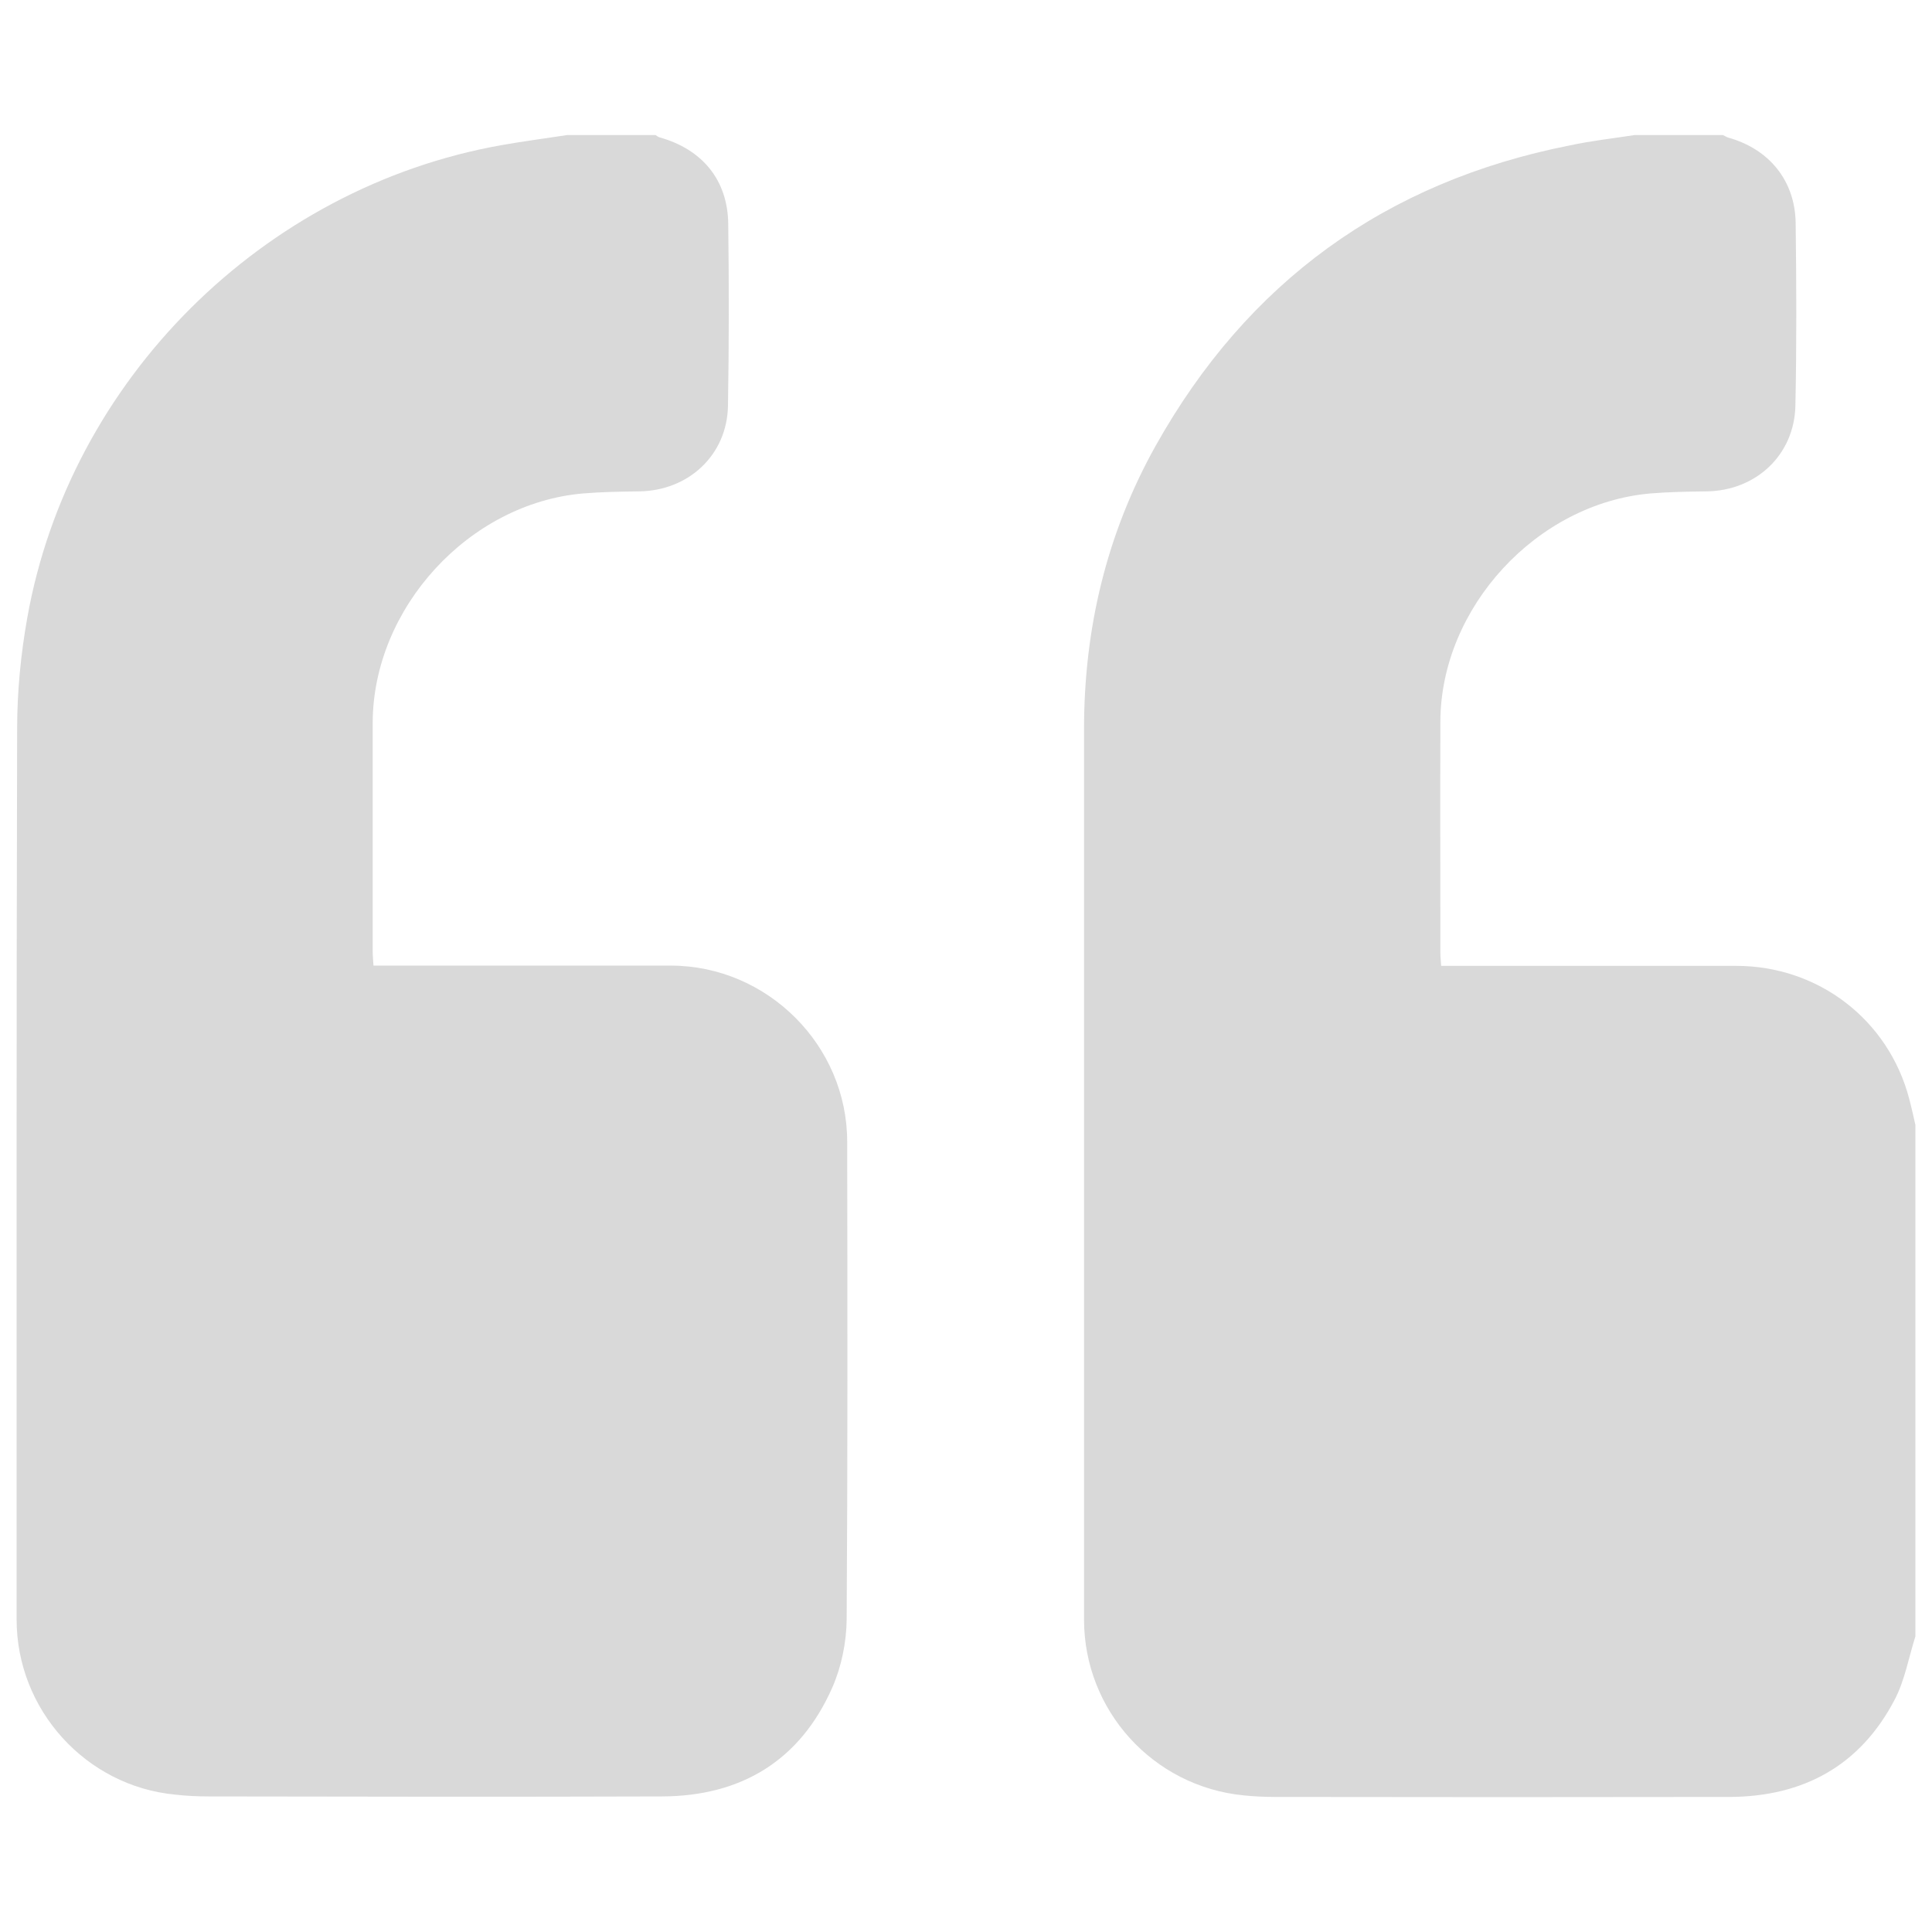
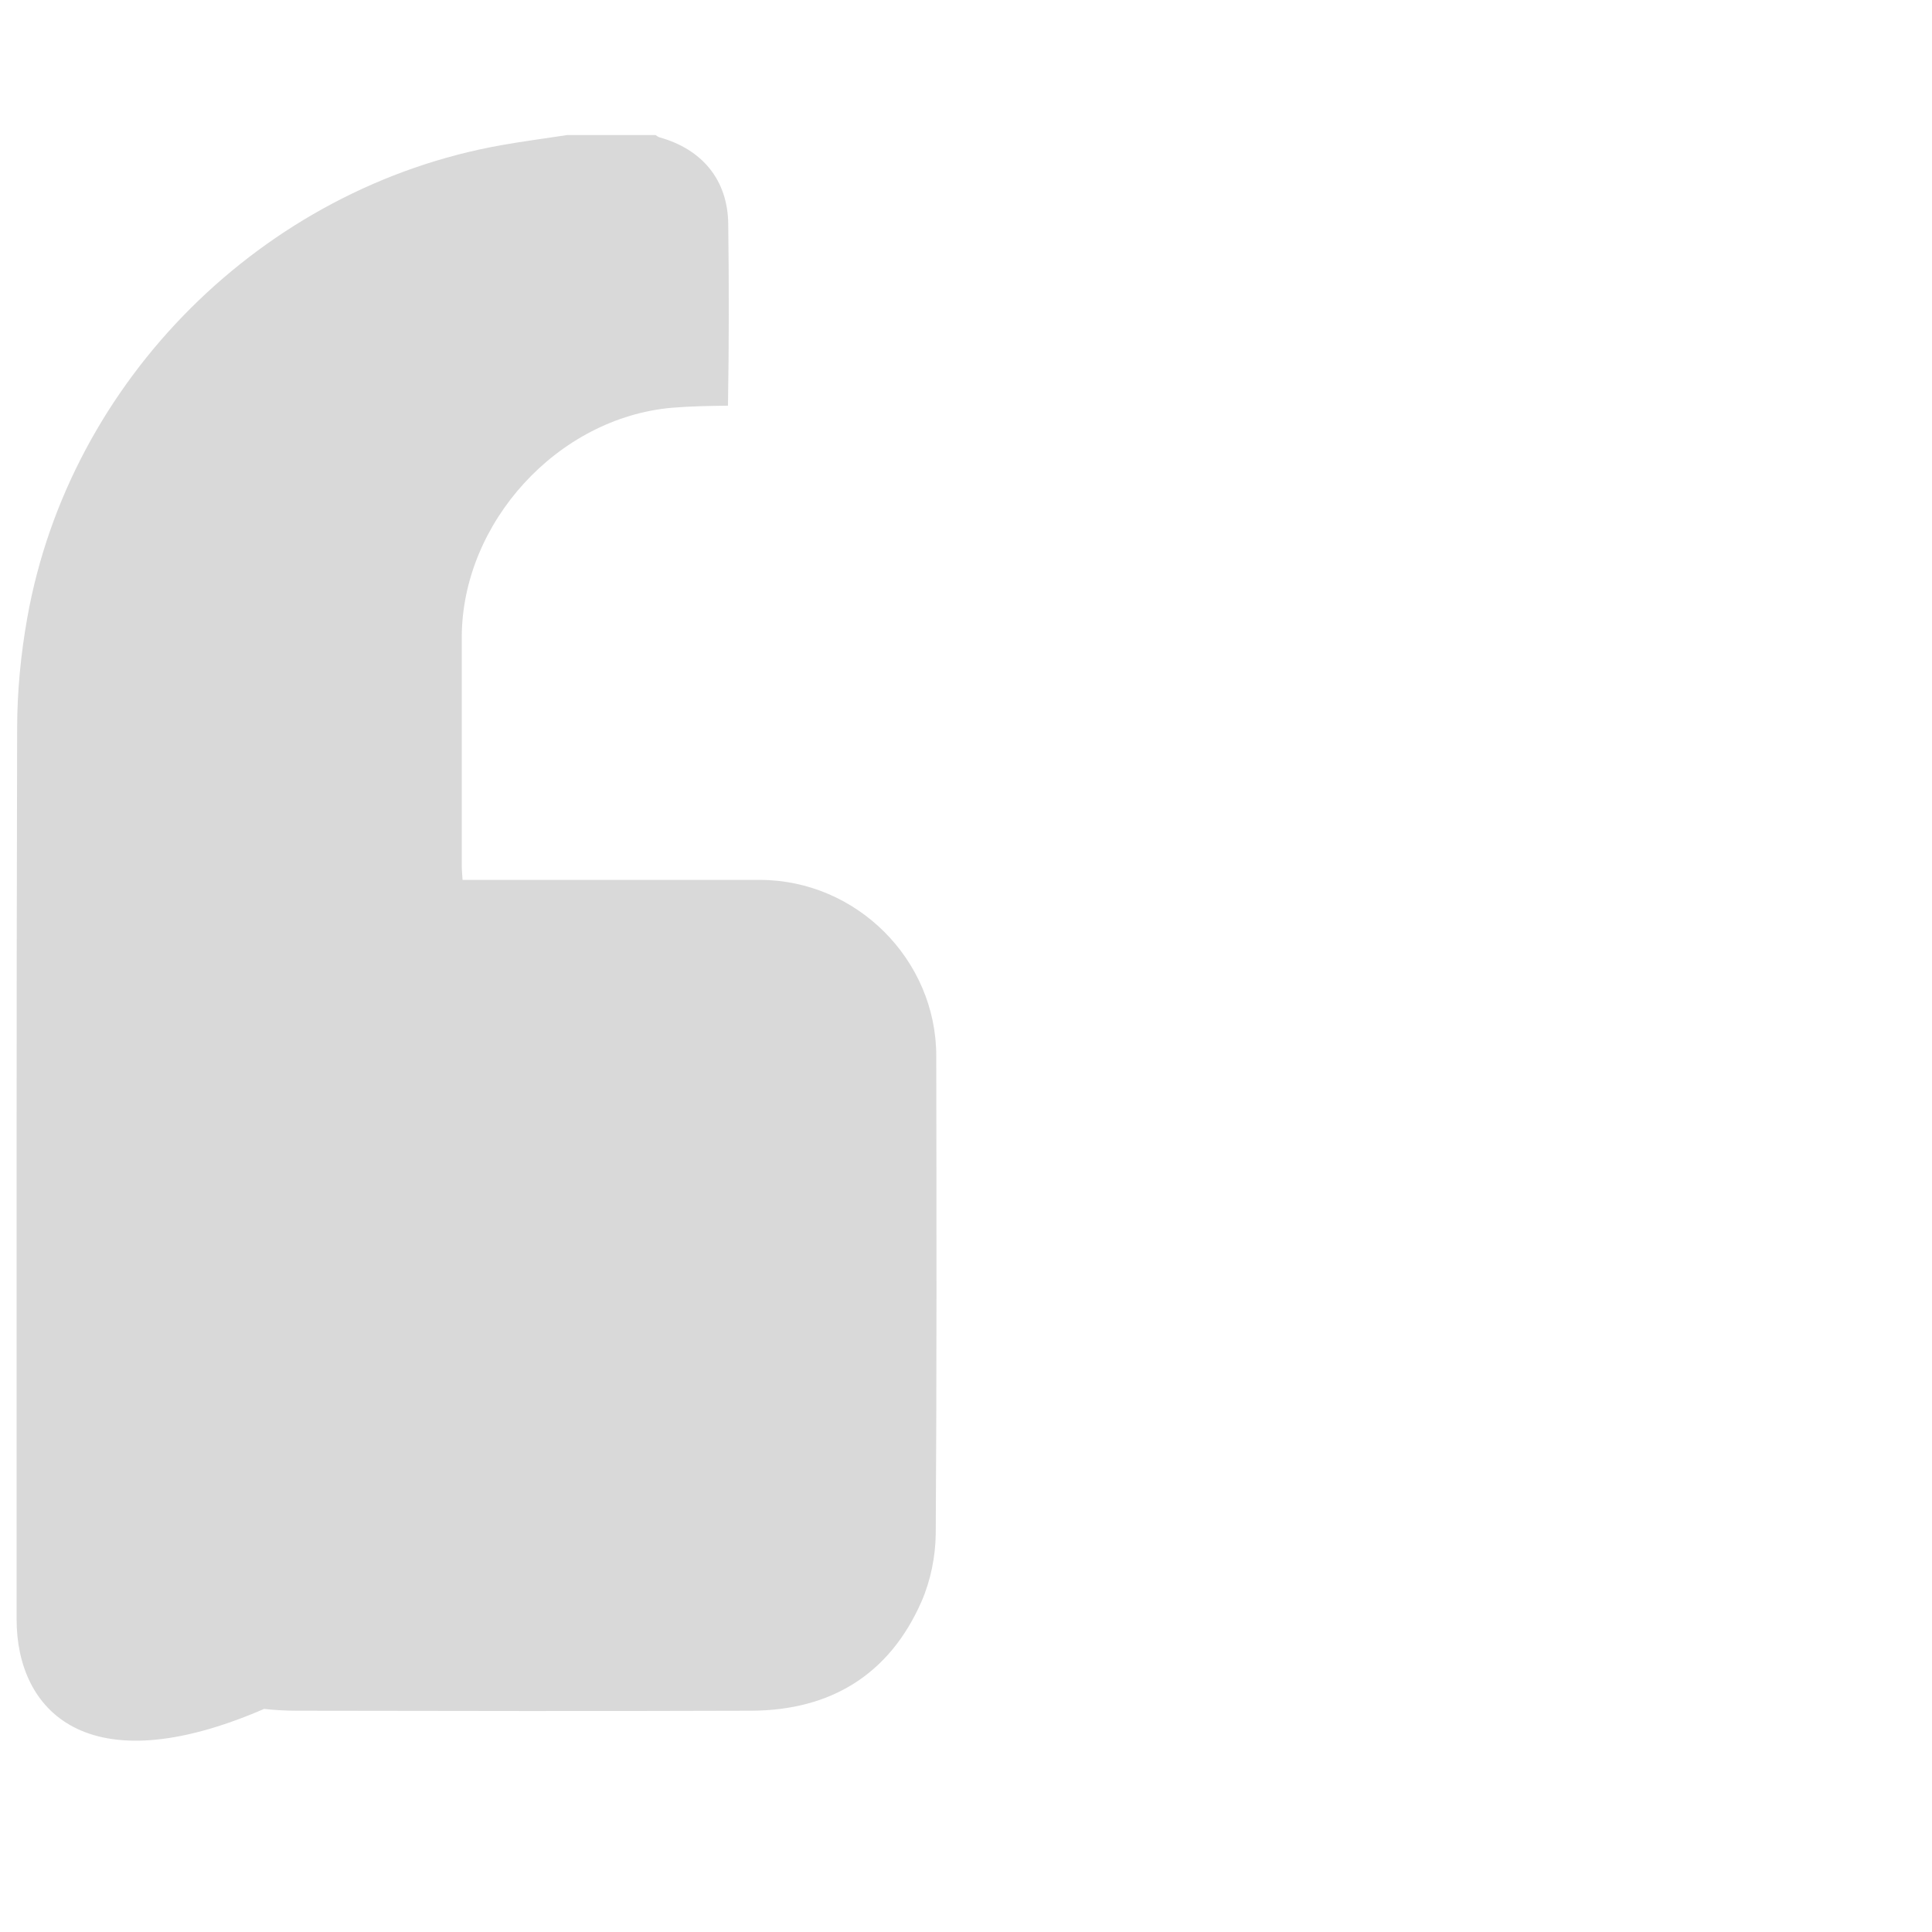
<svg xmlns="http://www.w3.org/2000/svg" version="1.1" id="Layer_1" x="0px" y="0px" viewBox="0 0 743.9 743.9" style="enable-background:new 0 0 743.9 743.9;" xml:space="preserve">
  <style type="text/css">
	.st0{fill:#D9D9D9;}
</style>
  <title>quotes</title>
-   <path class="st0" d="M629.4,52c11.3,0,22.7,0,34,0c0.7,0.3,1.4,0.8,2.1,1c15.7,4.4,25.6,16.5,25.9,32.7c0.3,23.5,0.4,47-0.1,70.5  c-0.4,19-15.2,32.8-34.3,33c-7.2,0.1-14.3,0.2-21.5,0.8c-43.8,3.8-80.8,44-80.9,87.9c-0.1,29.7,0,59.3,0,89c0,1.6,0.2,3.2,0.3,5  c2.6,0,4.6,0,6.6,0c35.7,0,71.3,0,107,0c31.6,0,58.6,20.7,66.6,51.1c0.9,3.3,1.6,6.7,2.4,10.1c0,65.7,0,131.3,0,197  c-2.6,8.2-4.1,17-8,24.4c-13.3,25.4-35.2,37.3-63.6,37.4c-58.3,0.1-116.6,0.1-175,0c-4,0-8-0.2-12-0.6  c-34.9-3.4-61.5-32.7-61.5-67.7c0-114.3,0-228.6,0-342.9c0-38.7,8.7-75.3,27.6-109.1c35.3-63,88.5-101.6,159.4-115.6  C612.7,54.2,621.1,53.3,629.4,52z" />
-   <path class="st0" d="M218.4,52c11.3,0,22.7,0,34,0c0.5,0.3,1.1,0.8,1.6,0.9c16.4,4.6,26.2,16.4,26.4,33.3c0.3,23.3,0.3,46.7-0.1,70  c-0.3,19-15.2,32.8-34.3,33c-7.2,0.1-14.3,0.2-21.5,0.8c-44,3.8-80.9,44.2-81,88.3c0,29.3,0,58.7,0,88c0,1.8,0.2,3.5,0.3,5.5  c2.6,0,4.6,0,6.6,0c36,0,72,0,108,0c37.1,0.1,67.8,30.7,67.8,67.8c0.1,61.3,0.2,122.7-0.2,184c-0.1,8.8-2,18.1-5.5,26.1  c-12.4,28.2-35.1,41.9-65.6,42c-58.2,0.2-116.3,0.1-174.5,0c-4.3,0-8.7-0.2-13-0.7C33,687.7,6.4,658.3,6.4,623.6  c0-114.3-0.1-228.6,0.2-343c0-14.2,1.4-28.7,3.9-42.7c16.3-91.7,90.8-165.7,182.5-182C201.4,54.4,210,53.3,218.4,52z" />
+   <path class="st0" d="M218.4,52c11.3,0,22.7,0,34,0c0.5,0.3,1.1,0.8,1.6,0.9c16.4,4.6,26.2,16.4,26.4,33.3c0.3,23.3,0.3,46.7-0.1,70  c-7.2,0.1-14.3,0.2-21.5,0.8c-44,3.8-80.9,44.2-81,88.3c0,29.3,0,58.7,0,88c0,1.8,0.2,3.5,0.3,5.5  c2.6,0,4.6,0,6.6,0c36,0,72,0,108,0c37.1,0.1,67.8,30.7,67.8,67.8c0.1,61.3,0.2,122.7-0.2,184c-0.1,8.8-2,18.1-5.5,26.1  c-12.4,28.2-35.1,41.9-65.6,42c-58.2,0.2-116.3,0.1-174.5,0c-4.3,0-8.7-0.2-13-0.7C33,687.7,6.4,658.3,6.4,623.6  c0-114.3-0.1-228.6,0.2-343c0-14.2,1.4-28.7,3.9-42.7c16.3-91.7,90.8-165.7,182.5-182C201.4,54.4,210,53.3,218.4,52z" />
</svg>